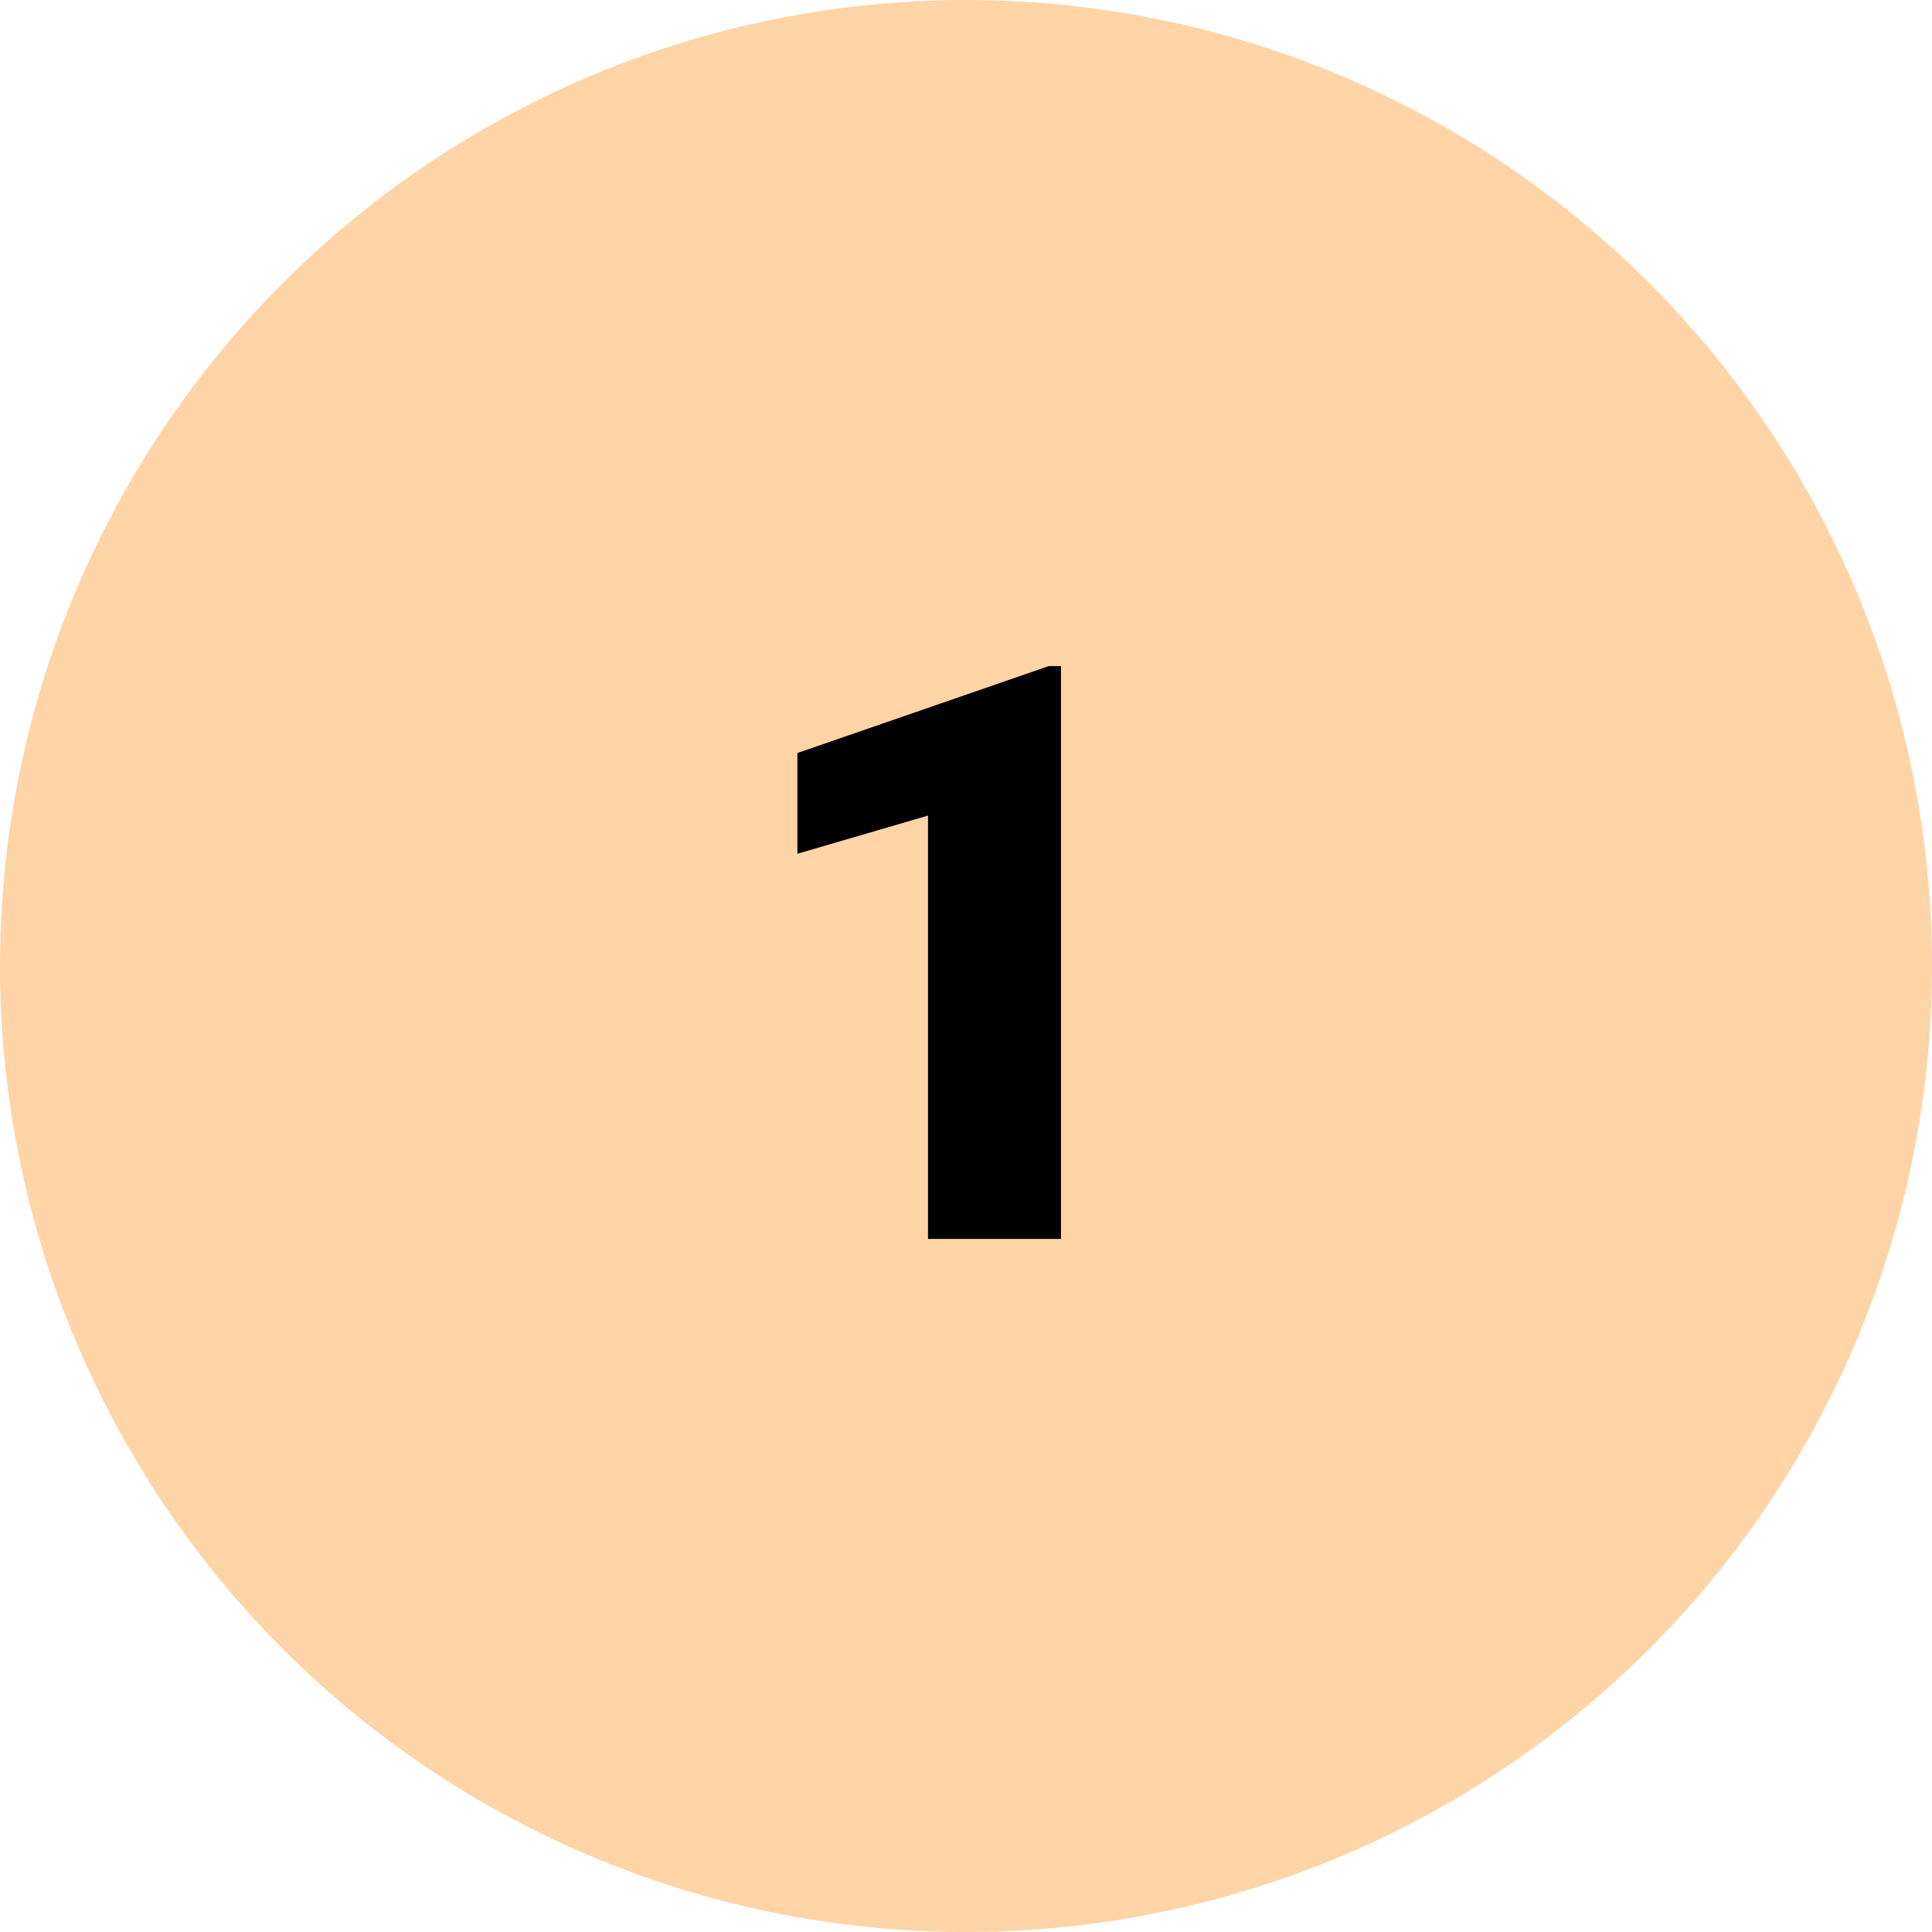
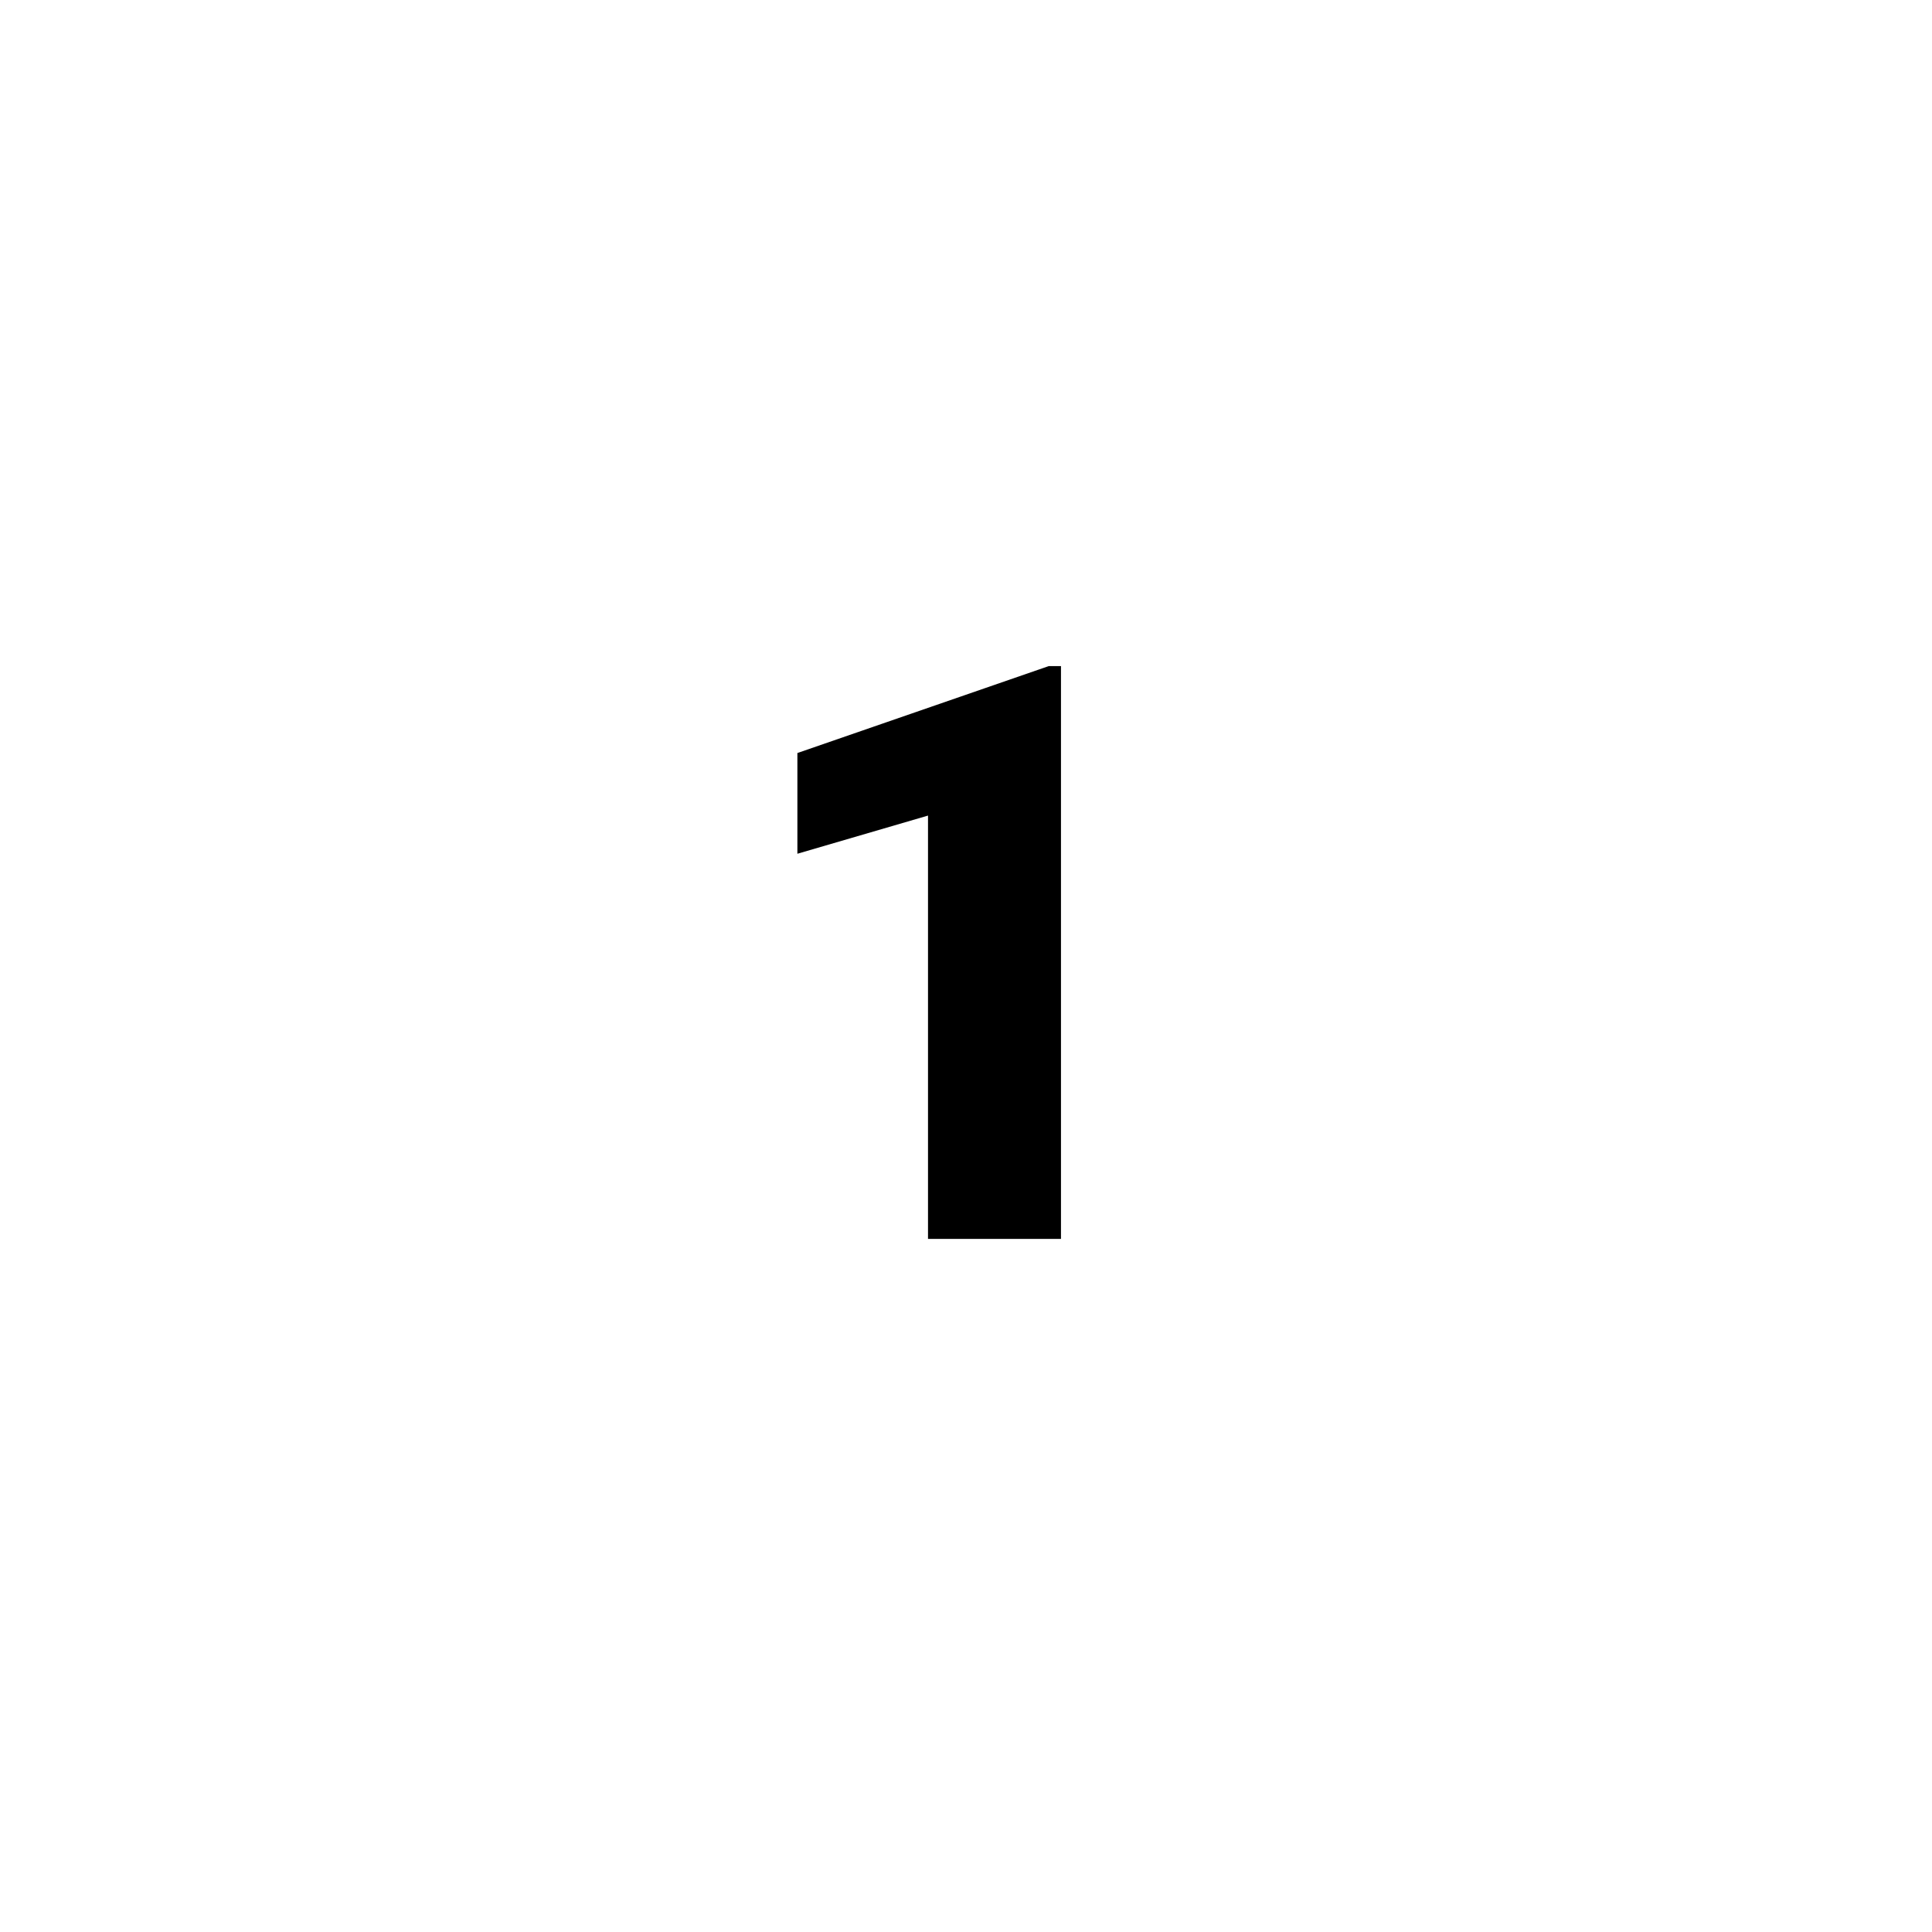
<svg xmlns="http://www.w3.org/2000/svg" width="446" height="446" viewBox="0 0 446 446" fill="none">
-   <circle cx="223" cy="223" r="223" fill="#FFD4A6" />
  <path d="M244.926 286H214.229V188.277L184.076 197.087V173.837L242.11 153.766H244.926V286Z" fill="black" />
</svg>